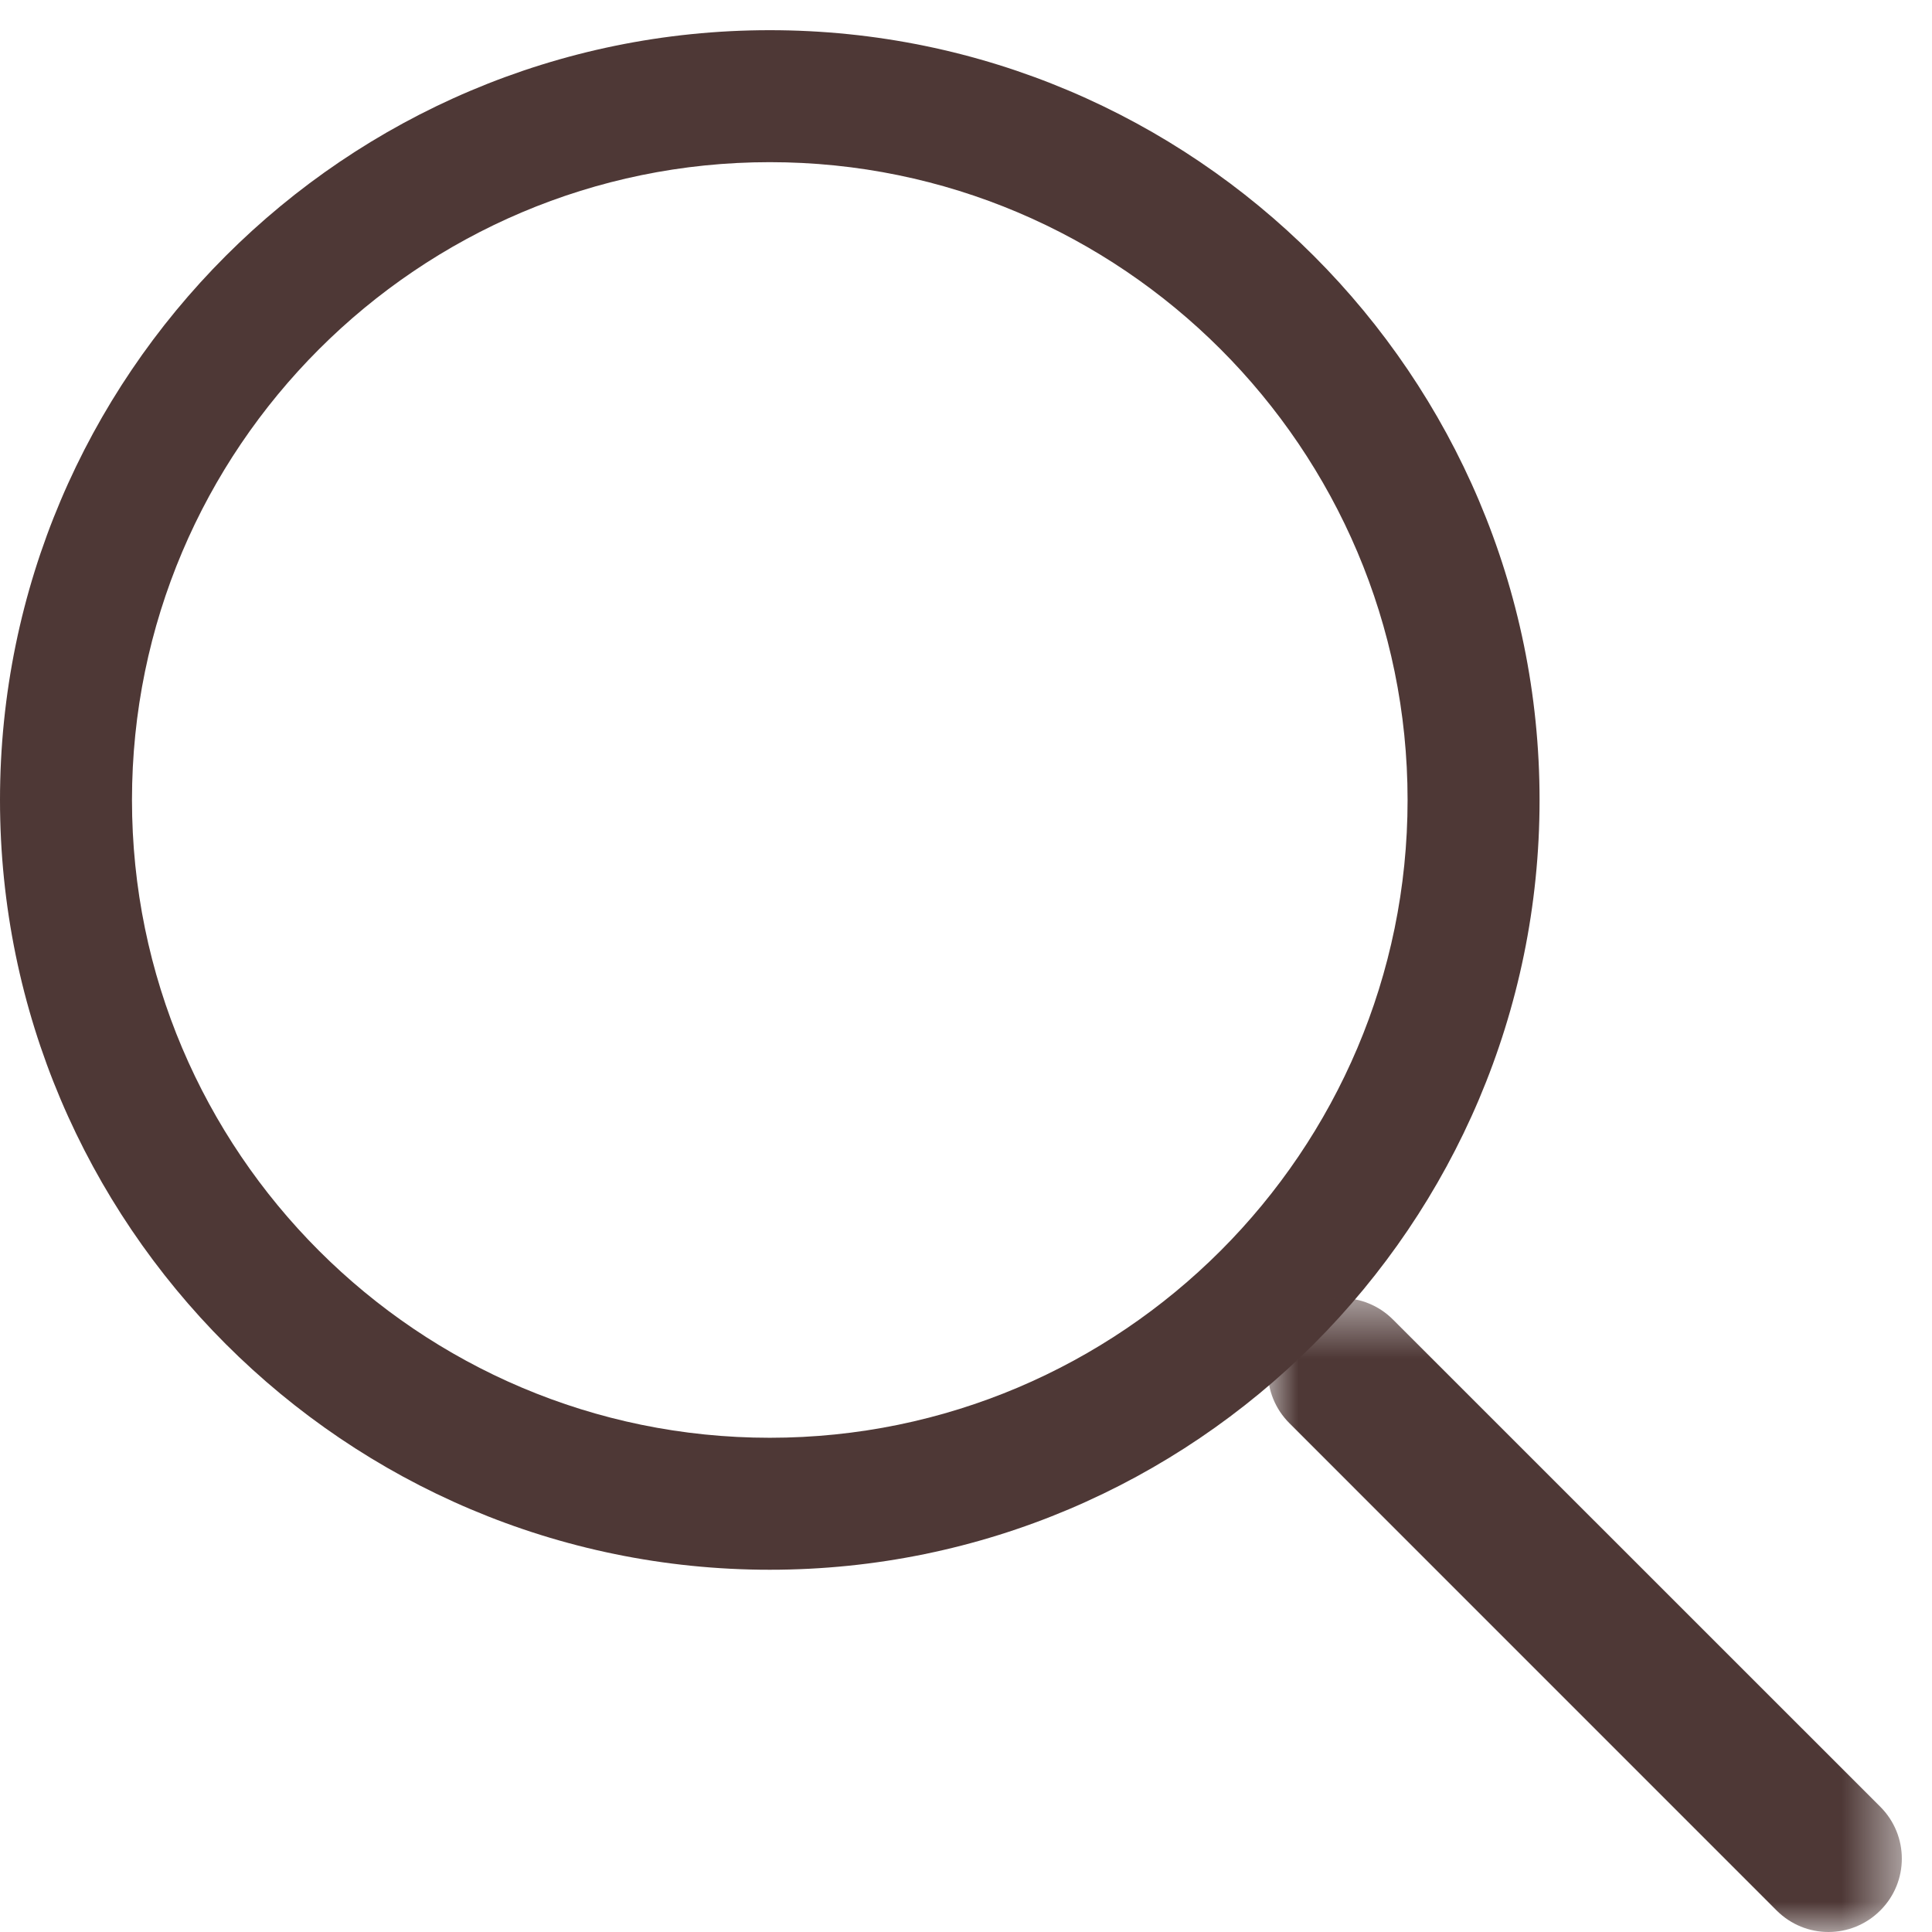
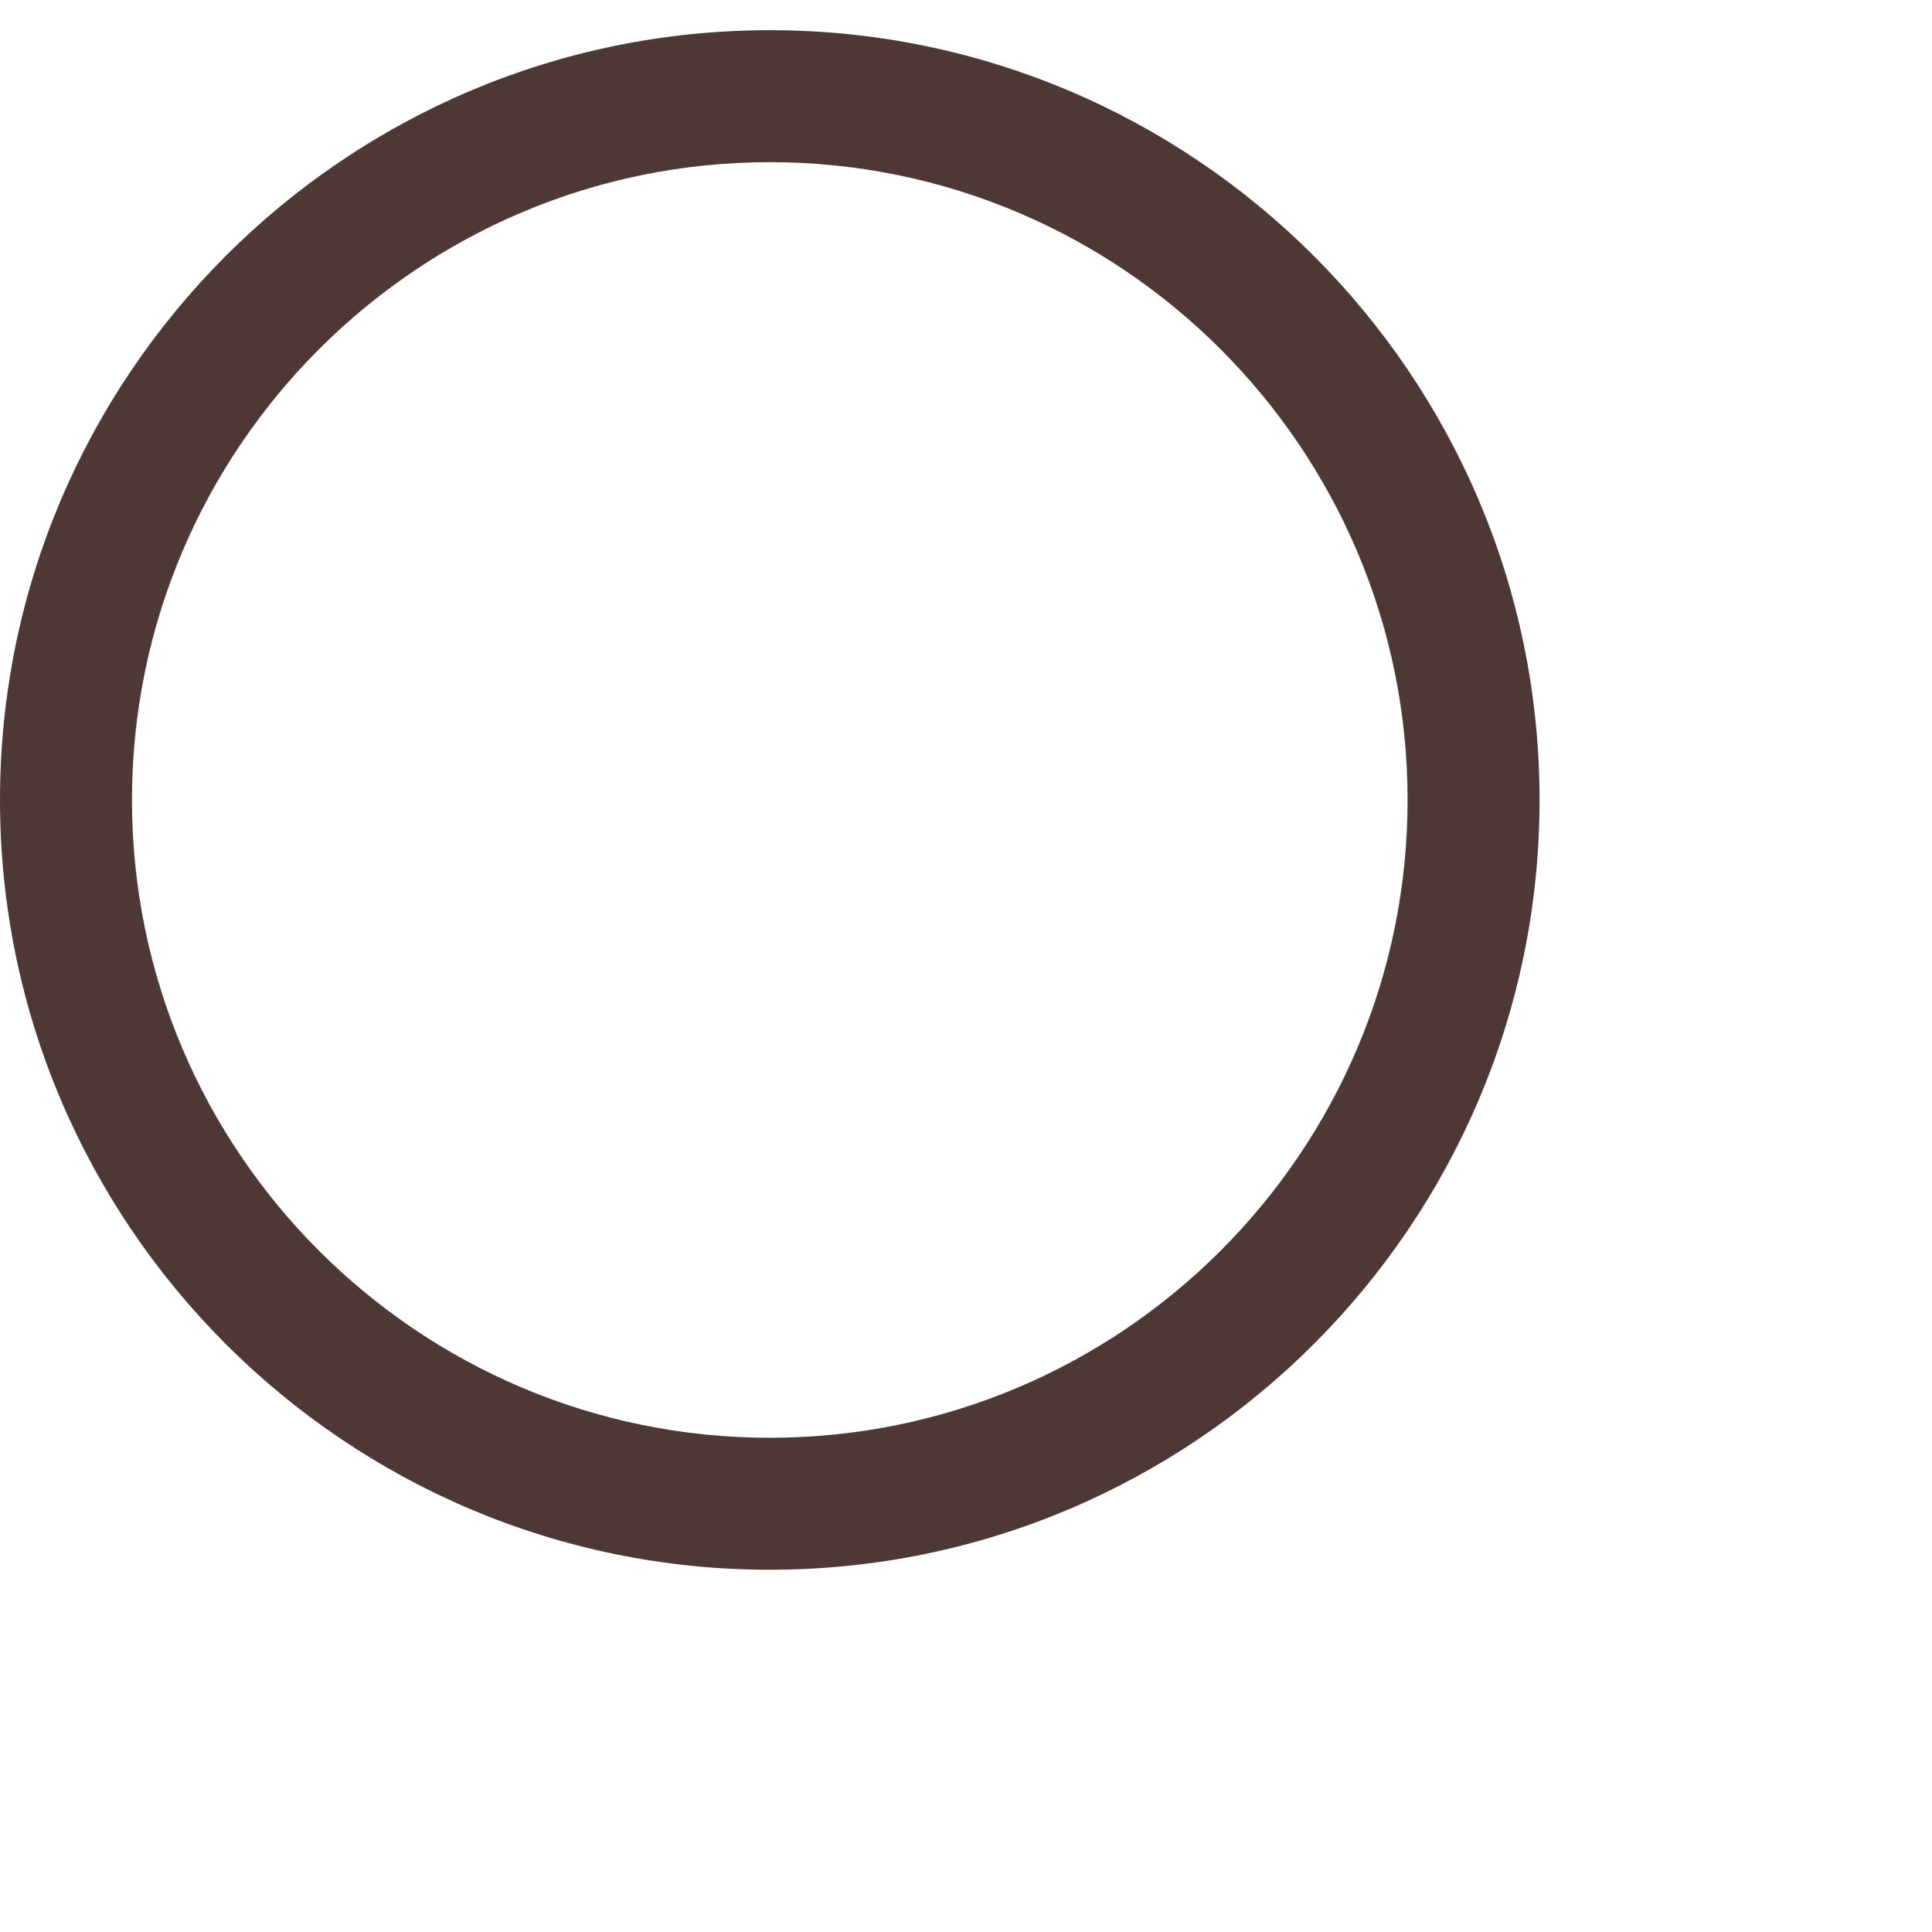
<svg xmlns="http://www.w3.org/2000/svg" width="32" height="32" viewBox="0 0 32 32" fill="none">
  <path fill-rule="evenodd" clip-rule="evenodd" d="M12.75 2.686C18.575 2.686 23.314 7.426 23.314 13.25C23.314 19.076 18.575 23.814 12.75 23.814C6.926 23.814 2.186 19.076 2.186 13.25C2.186 7.426 6.926 2.686 12.75 2.686ZM12.75 26C19.78 26 25.5 20.28 25.5 13.25C25.5 6.22 19.78 0.5 12.75 0.5C5.72 0.5 0 6.22 0 13.25C0 20.28 5.72 26 12.75 26Z" fill="#4E3836" />
  <mask id="mask0_323_2882" style="mask-type:luminance" maskUnits="userSpaceOnUse" x="21" y="21" width="11" height="11">
-     <path d="M21 21.5H31.5V32H21V21.5Z" fill="white" />
-   </mask>
+     </mask>
  <g mask="url(#mask0_323_2882)">
    <path fill-rule="evenodd" clip-rule="evenodd" d="M21.356 21.856C20.881 22.33 20.881 23.098 21.356 23.572L29.426 31.643C29.664 31.881 29.974 32 30.285 32C30.595 32 30.906 31.881 31.144 31.643C31.619 31.169 31.619 30.401 31.144 29.926L23.072 21.856C22.598 21.381 21.83 21.381 21.356 21.856Z" fill="#4E3836" />
  </g>
</svg>